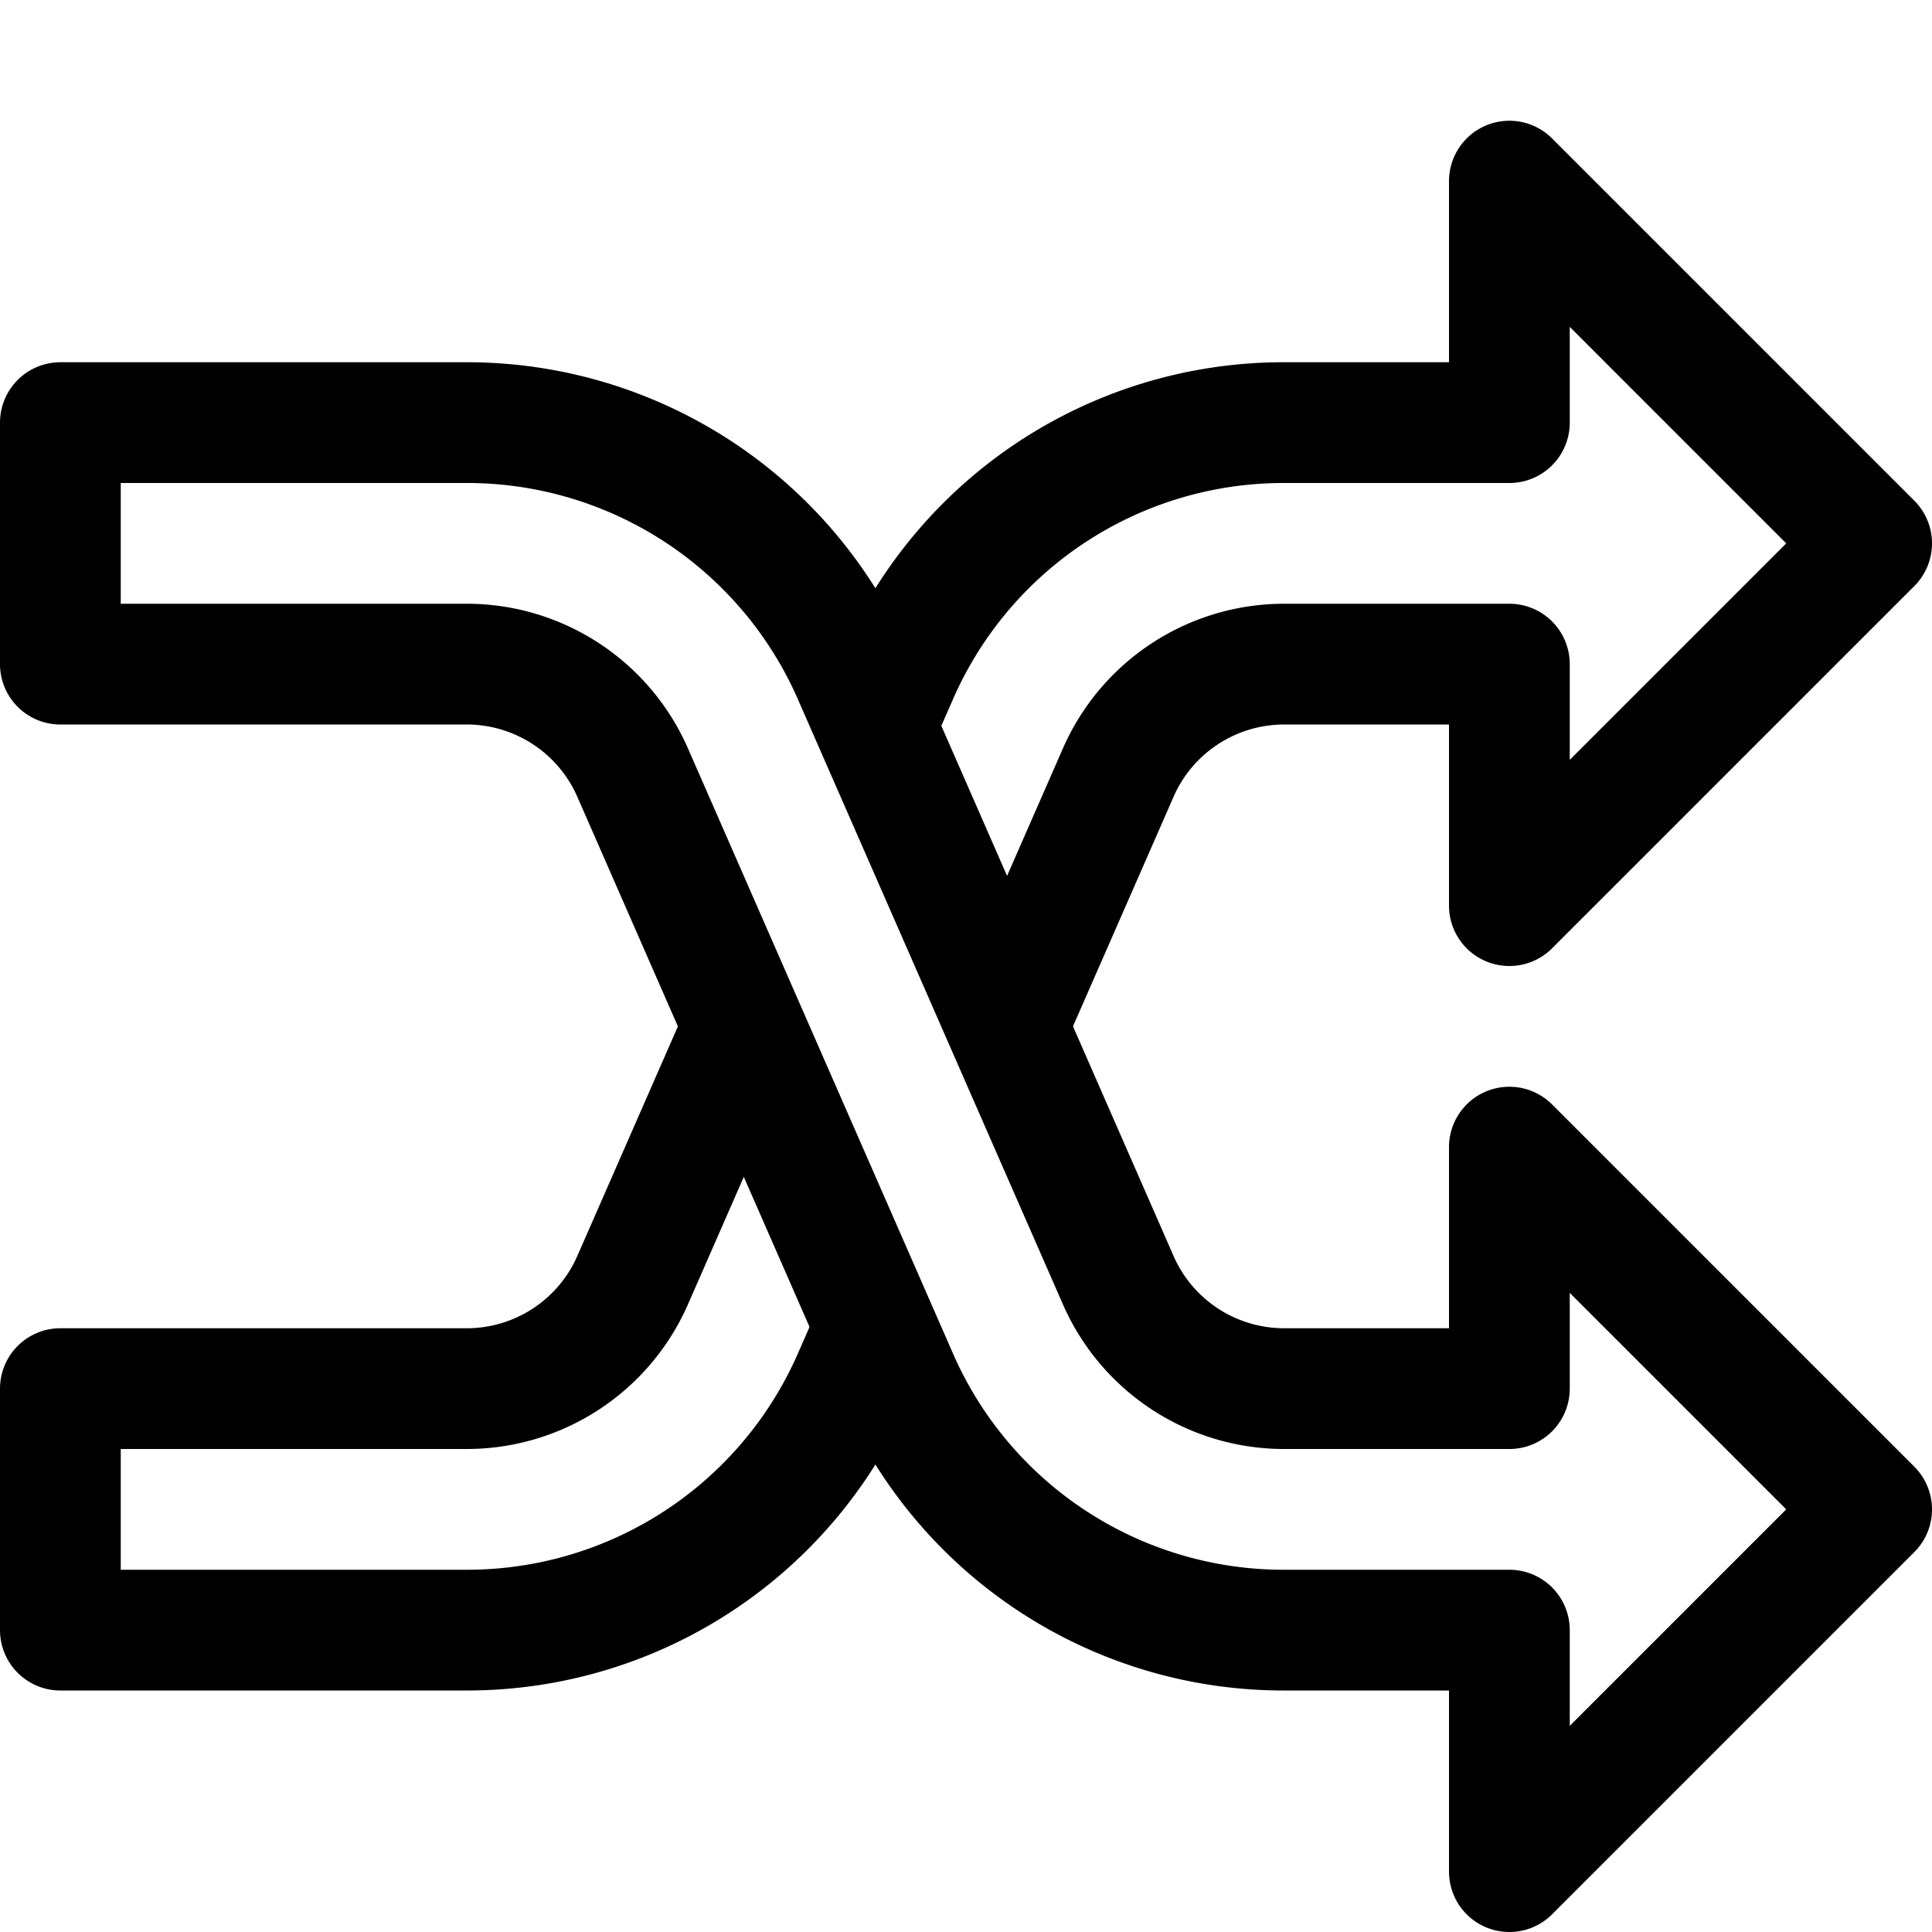
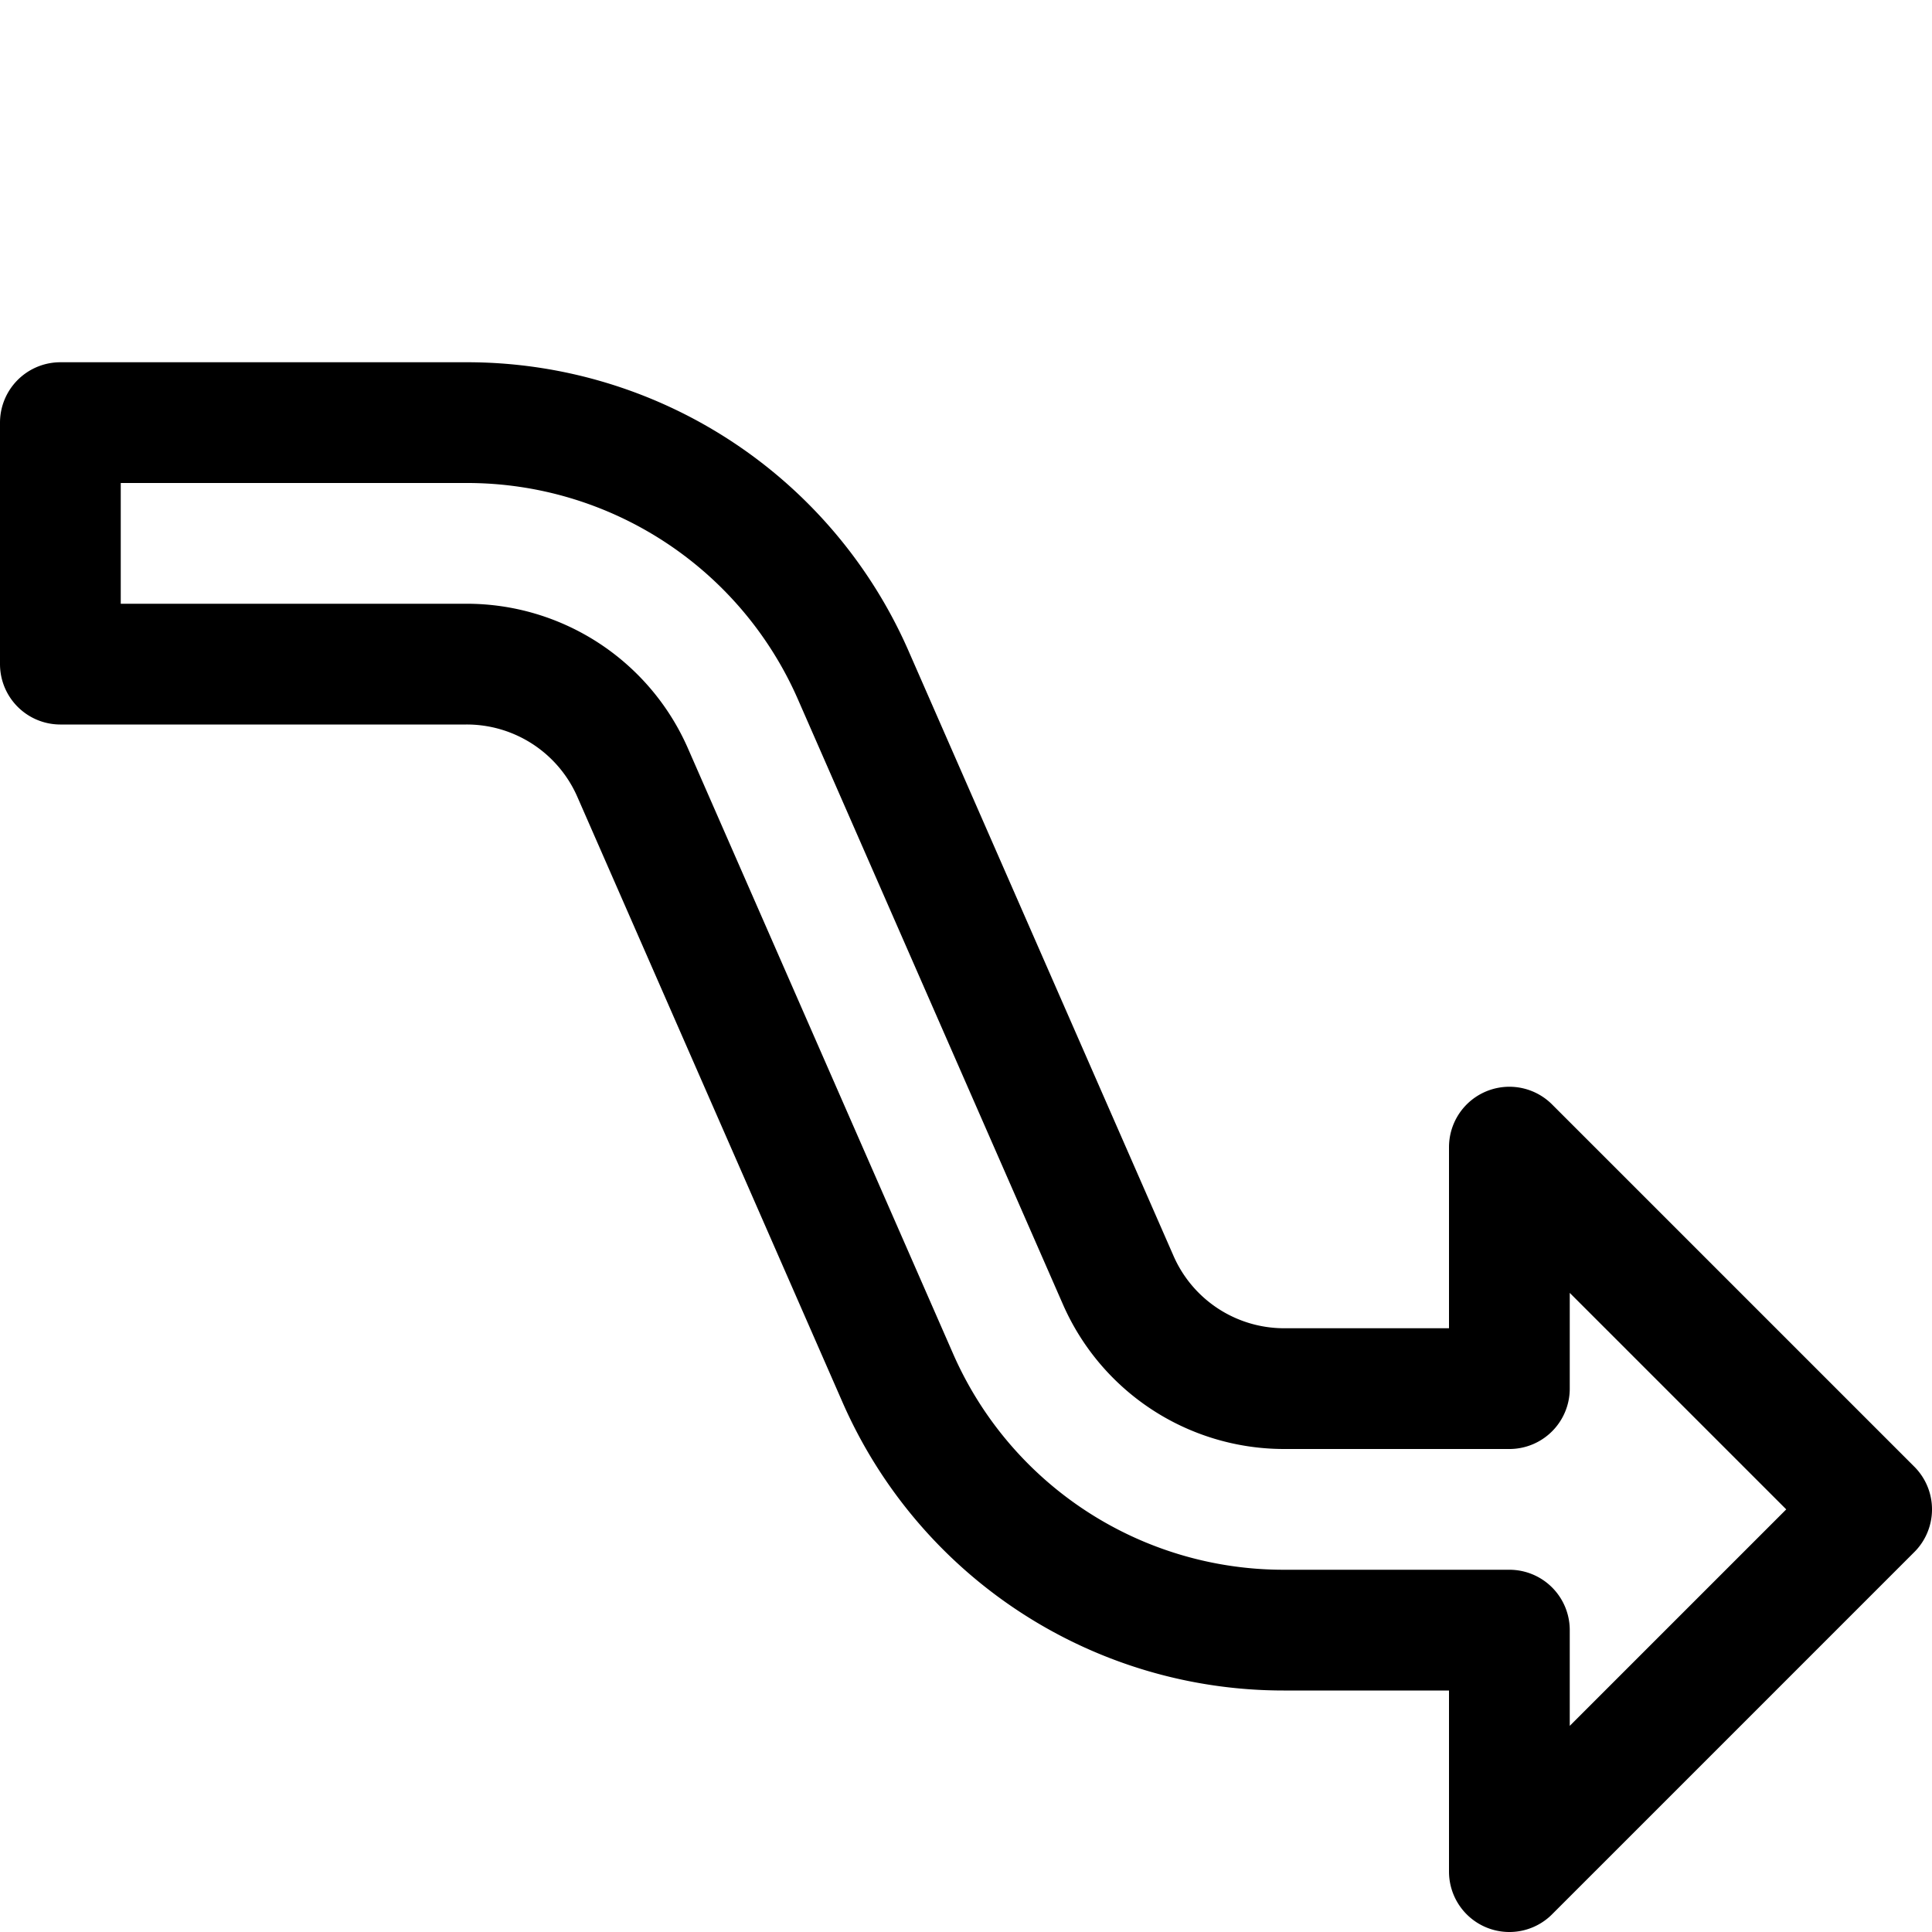
<svg xmlns="http://www.w3.org/2000/svg" viewBox="0 0 16 16">
  <title>suffle</title>
  <g>
    <path d="M12.5,11.5H10.63a1.5,1.5,0,0,1-1.37-.9l-2.19-5A3.491,3.491,0,0,0,3.86,3.5H.5v2H3.86a1.5,1.5,0,0,1,1.38.9l2.19,5a3.487,3.487,0,0,0,3.2,2.1H12.5v2l3-3-3-3Z" fill="none" stroke="#000" stroke-linejoin="round" />
    <g>
-       <path d="M7.25,6.01l.18-.41a3.487,3.487,0,0,1,3.2-2.1H12.5v-2l3,3-3,3v-2H10.63a1.5,1.5,0,0,0-1.37.9L8.34,8.5" fill="none" stroke="#000" stroke-linejoin="round" />
-       <path d="M6.16,8.5l-.92,2.1a1.5,1.5,0,0,1-1.38.9H.5v2H3.86a3.491,3.491,0,0,0,3.21-2.1l.18-.41" fill="none" stroke="#000" stroke-linejoin="round" />
-     </g>
+       </g>
  </g>
</svg>